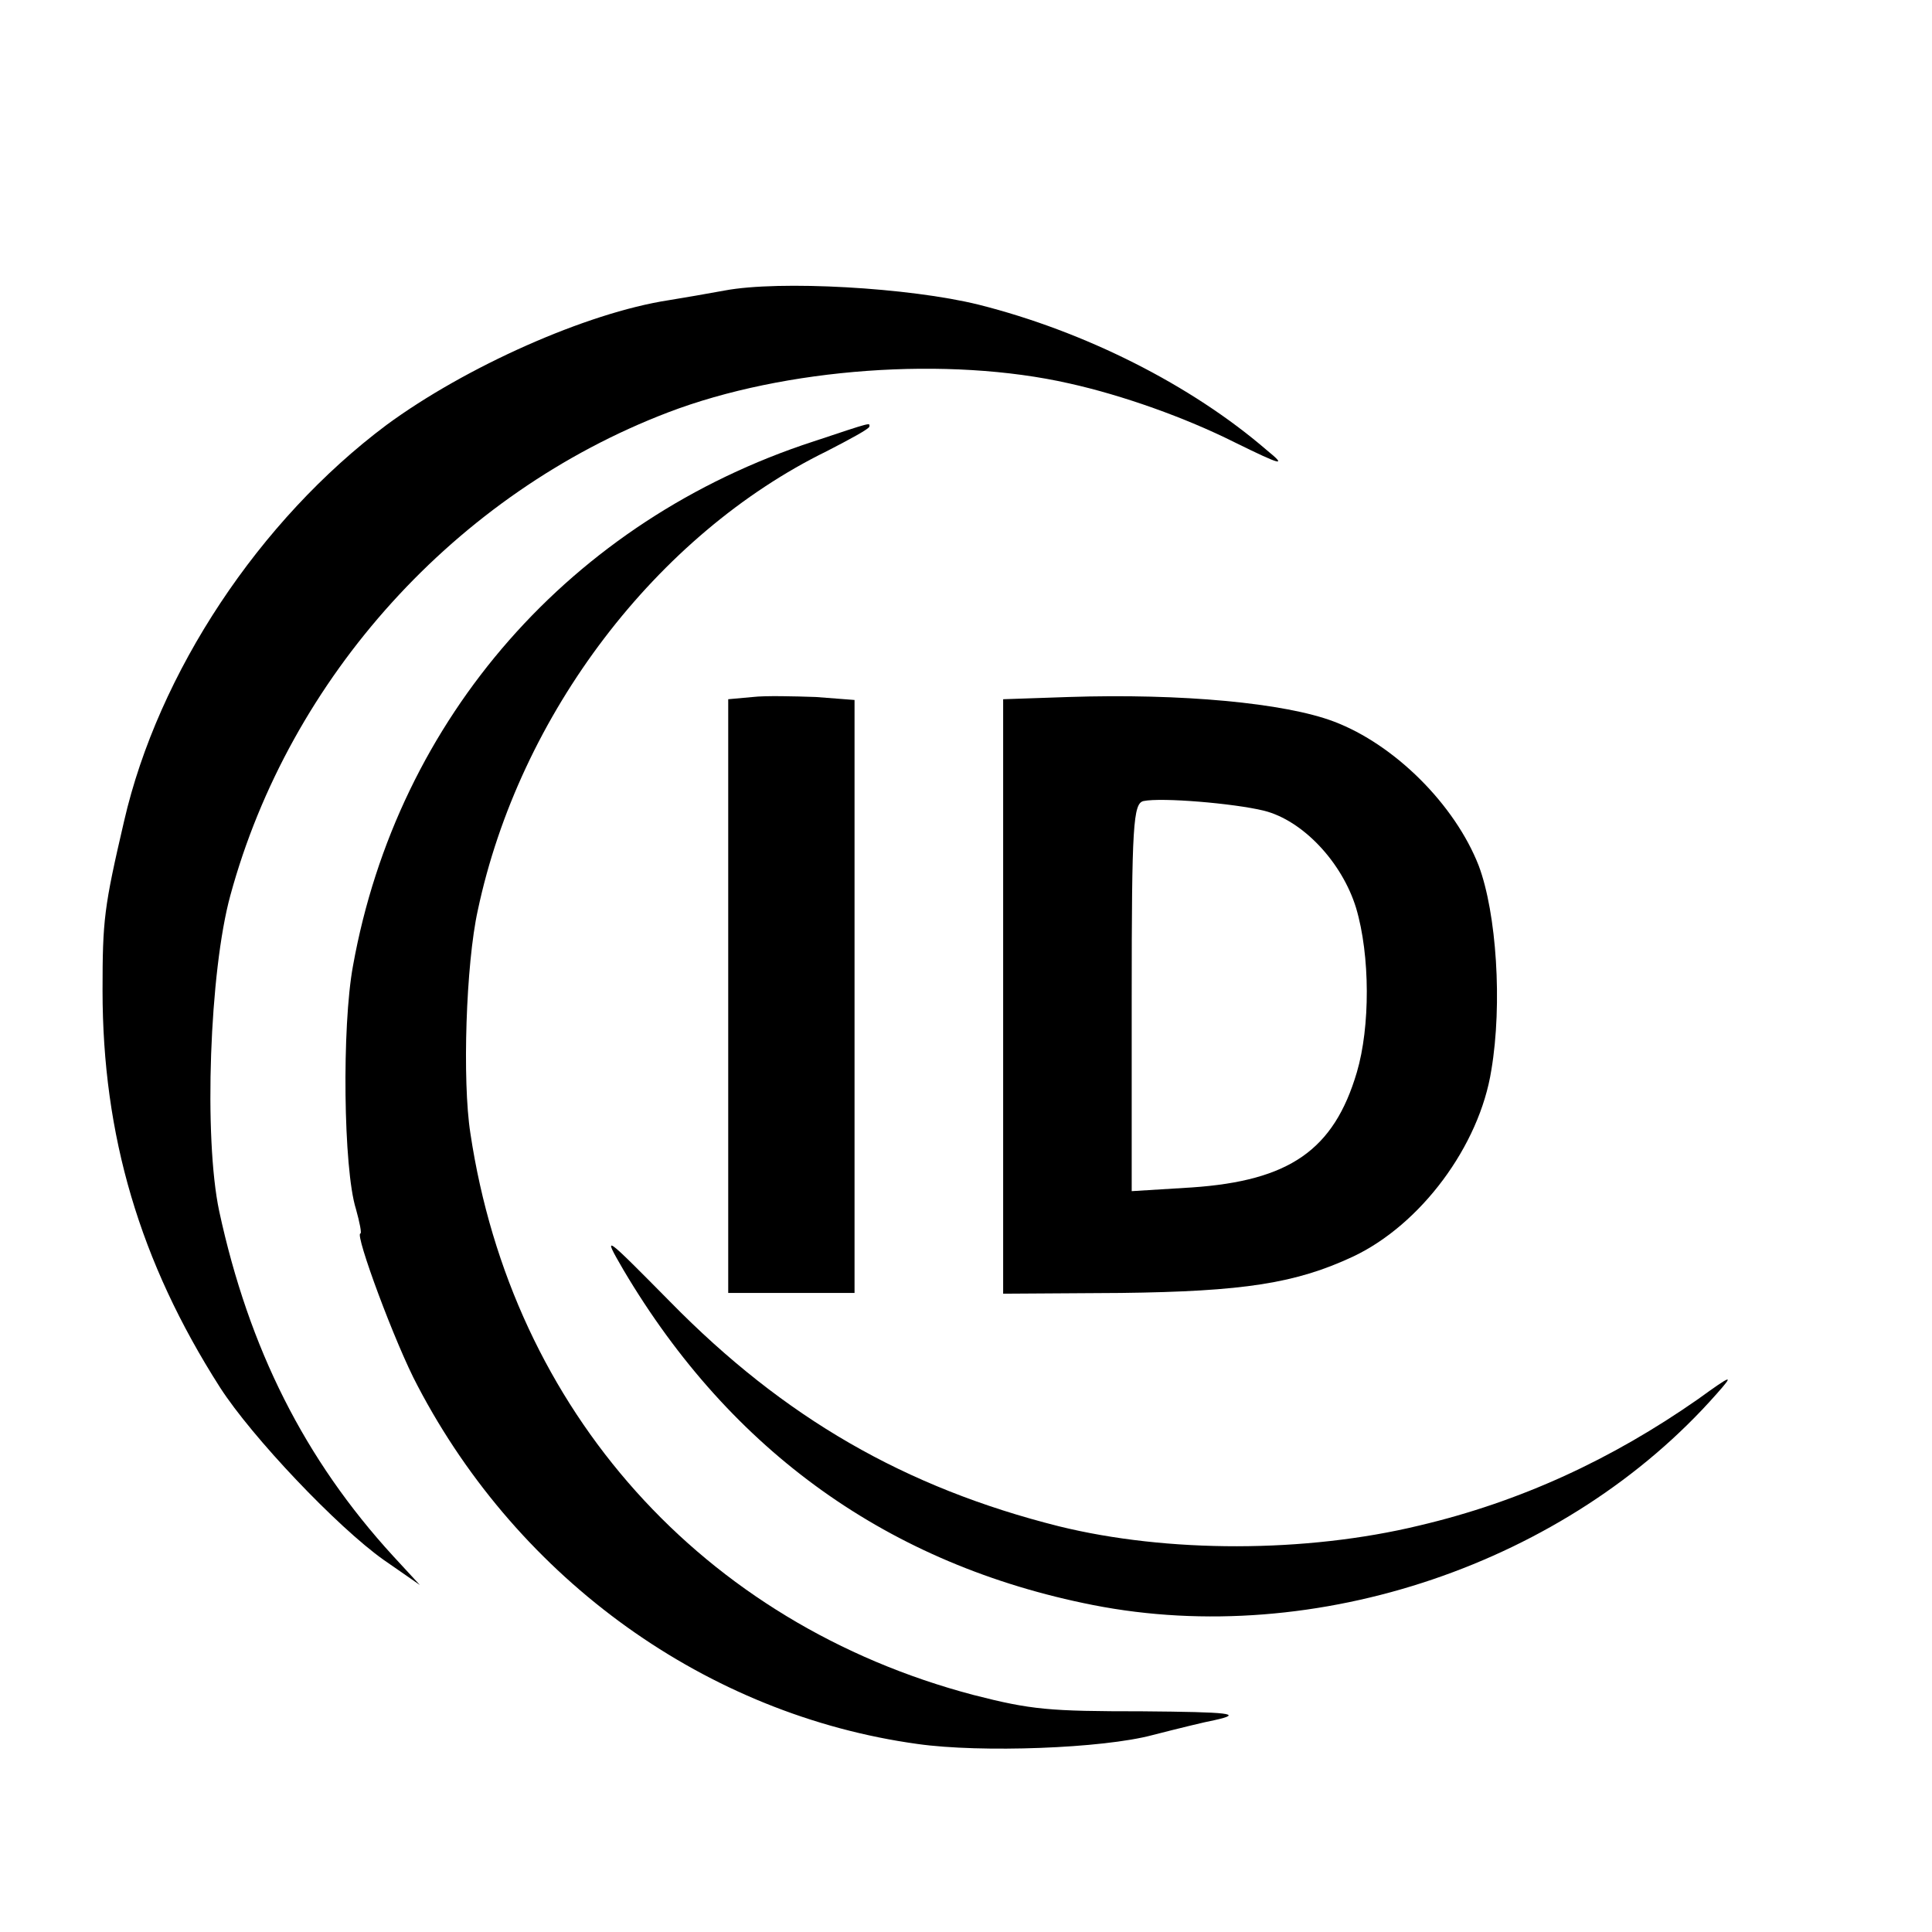
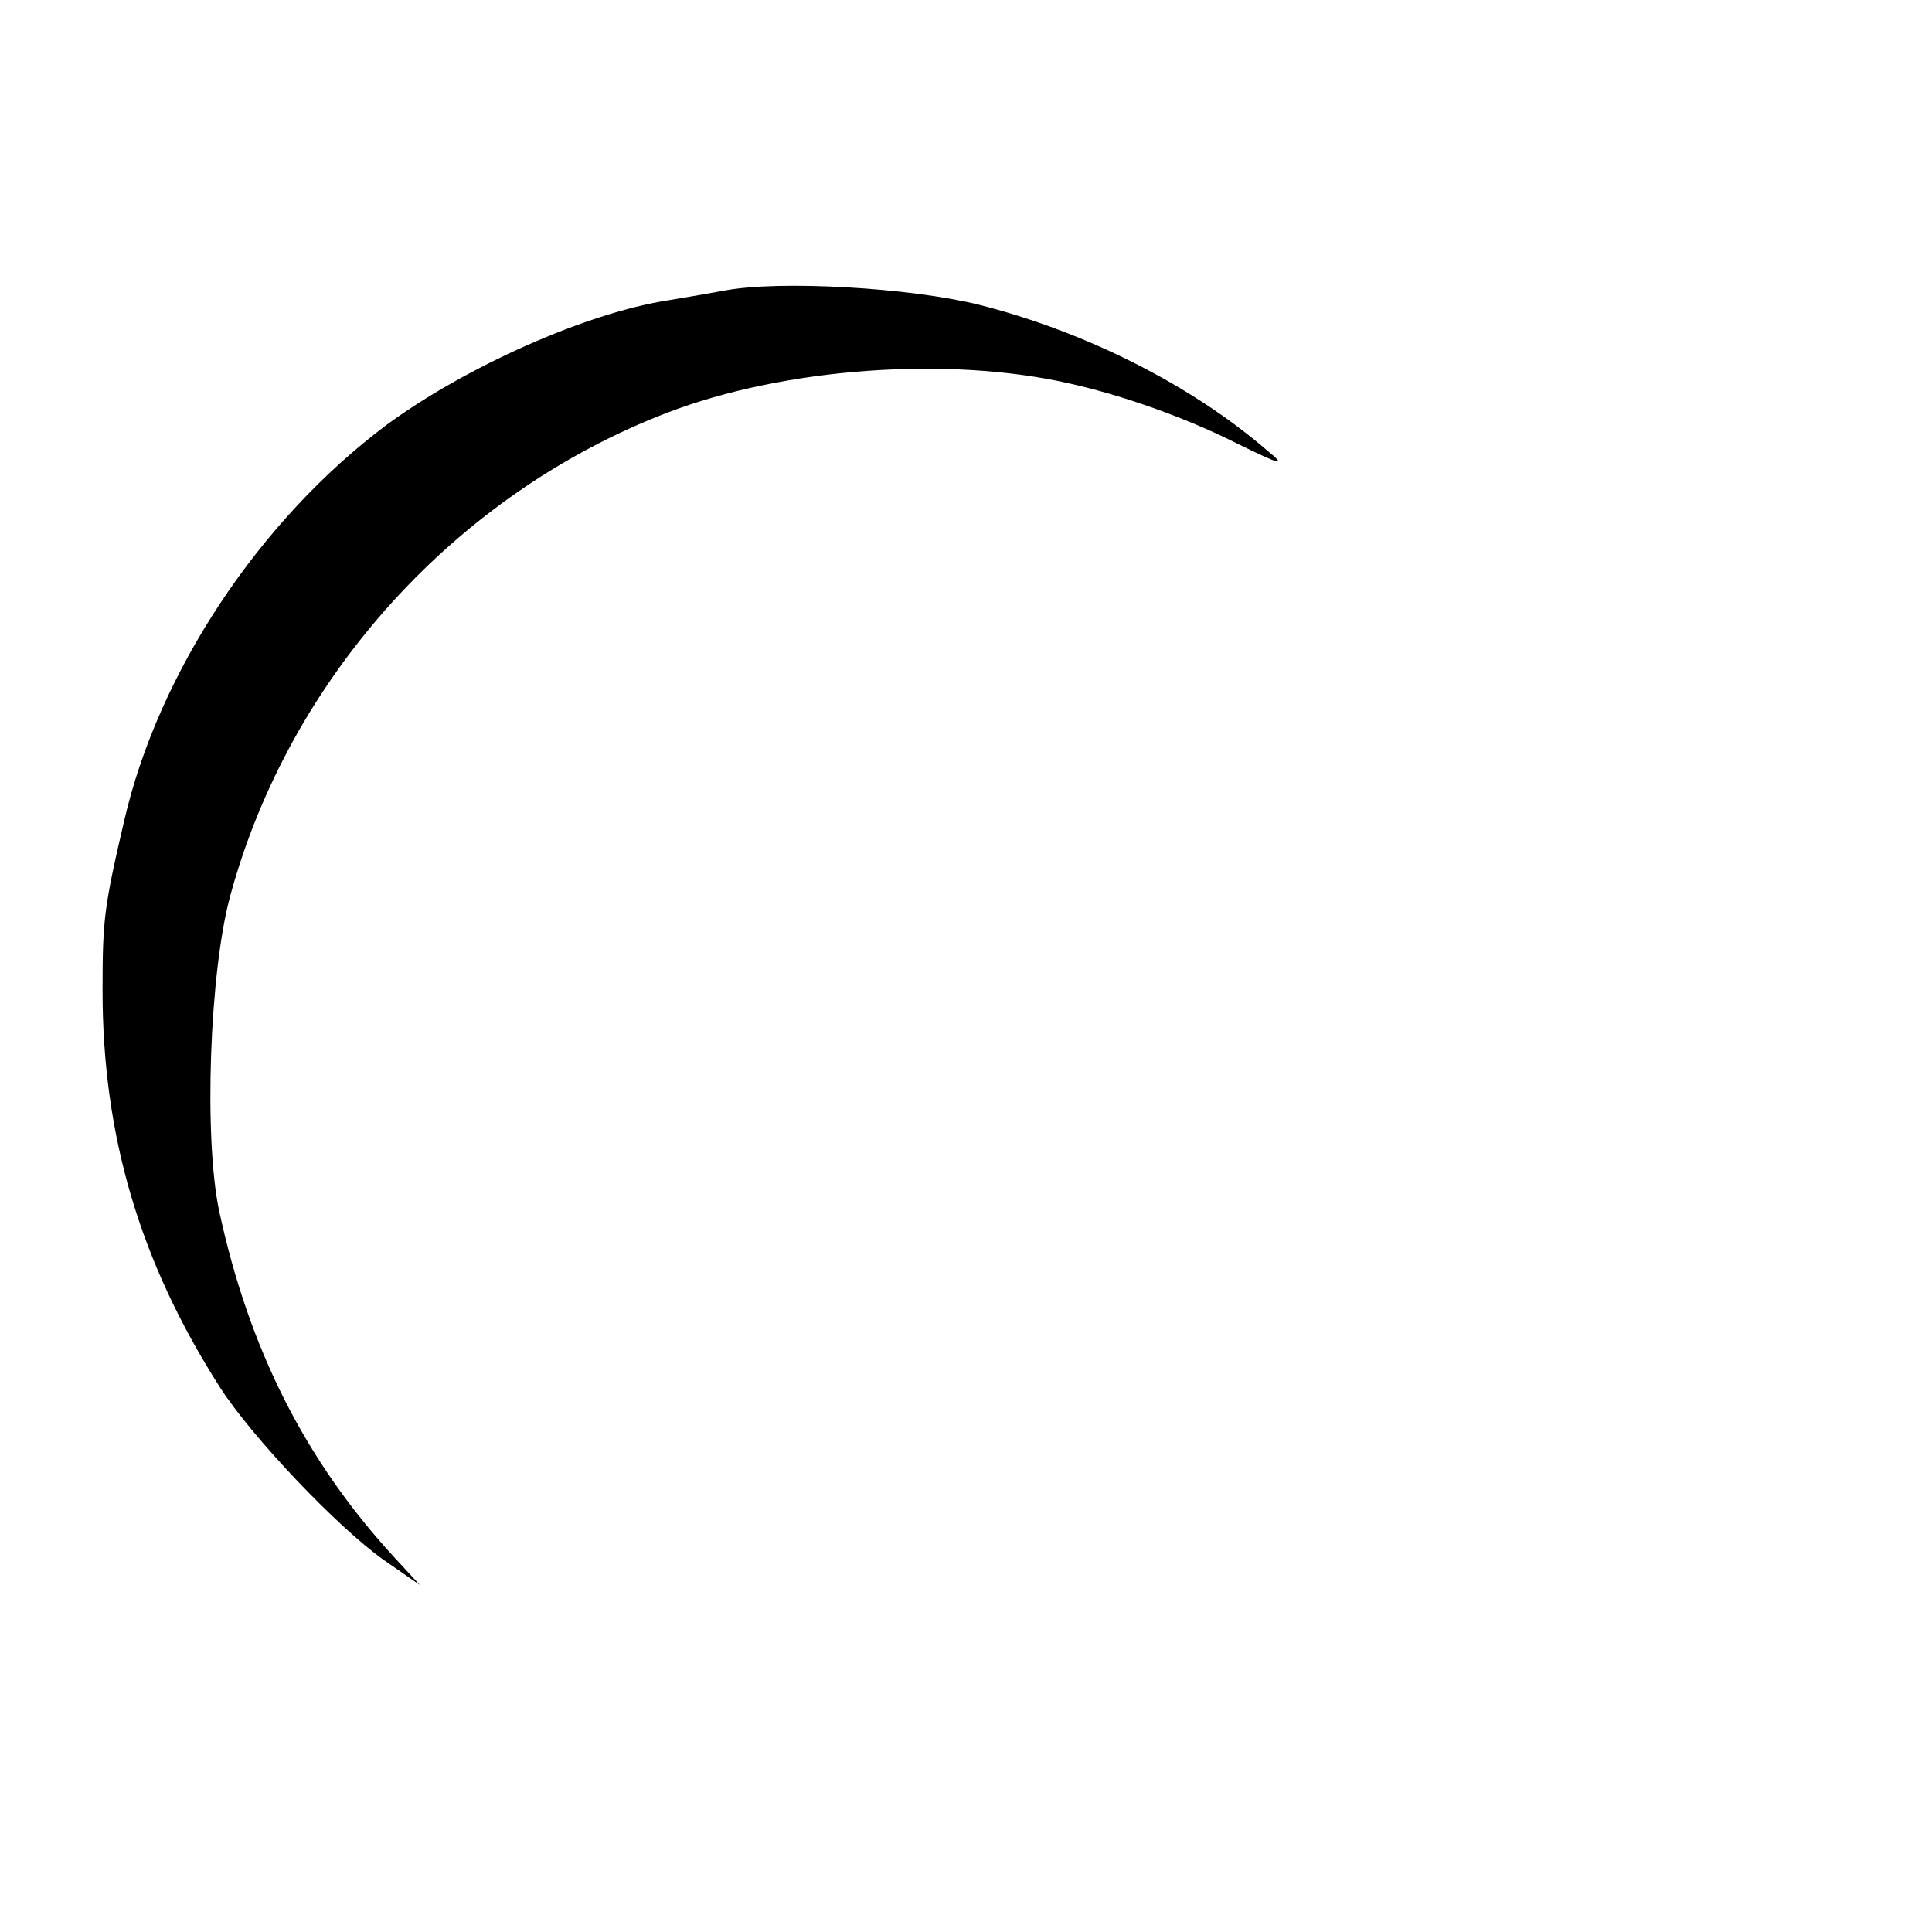
<svg xmlns="http://www.w3.org/2000/svg" version="1.0" width="260pt" height="260pt" viewBox="0 0 260 260" preserveAspectRatio="xMidYMid meet">
  <g transform="translate(0,260) scale(0.1,-0.1)" fill="#000000" stroke="none">
    <path d="M975 2209 c-22 -4 -56 -10 -75 -13 -111 -17 -274 -90 -380 -168 -171 -128 -307 -333 -353 -533 -27 -116 -29 -133 -29 -228 0 -195 50 -365 158 -534 43 -67 158 -188 220 -232 l49 -34 -36 39 c-119 130 -194 279 -234 464 -21 99 -13 323 15 425 80 294 304 541 589 650 157 60 377 76 540 39 72 -16 156 -46 222 -79 65 -32 71 -33 44 -11 -102 88 -245 160 -388 196 -93 23 -268 33 -342 19z" />
-     <path d="M1095 2006 c-326 -106 -560 -372 -620 -706 -15 -81 -13 -273 4 -327 5 -18 8 -33 6 -33 -8 0 47 -149 77 -205 137 -262 390 -443 673 -482 85 -12 249 -6 316 12 35 9 72 18 83 20 41 9 21 11 -97 12 -125 0 -149 2 -227 22 -364 96 -621 382 -677 756 -11 70 -6 228 10 300 56 264 241 506 470 618 31 16 57 30 57 33 0 5 6 7 -75 -20z" />
-     <path d="M1013 1662 l-33 -3 0 -400 0 -399 85 0 85 0 0 399 0 399 -52 4 c-29 1 -68 2 -85 0z" />
-     <path d="M1438 1662 l-88 -3 0 -400 0 -400 158 1 c166 2 236 13 313 49 91 43 170 149 186 251 15 89 7 211 -17 275 -32 82 -113 163 -195 194 -66 25 -205 38 -357 33z m263 -153 c52 -13 105 -69 124 -131 19 -64 19 -160 1 -221 -31 -105 -91 -146 -222 -155 l-81 -5 0 261 c0 232 2 261 16 264 24 5 121 -3 162 -13z" />
-     <path d="M839 891 c145 -245 358 -397 632 -451 300 -59 638 56 839 284 24 27 22 27 -25 -7 -116 -81 -239 -138 -375 -170 -153 -37 -339 -37 -485 -1 -207 52 -370 146 -523 302 -90 91 -92 93 -63 43z" />
  </g>
</svg>